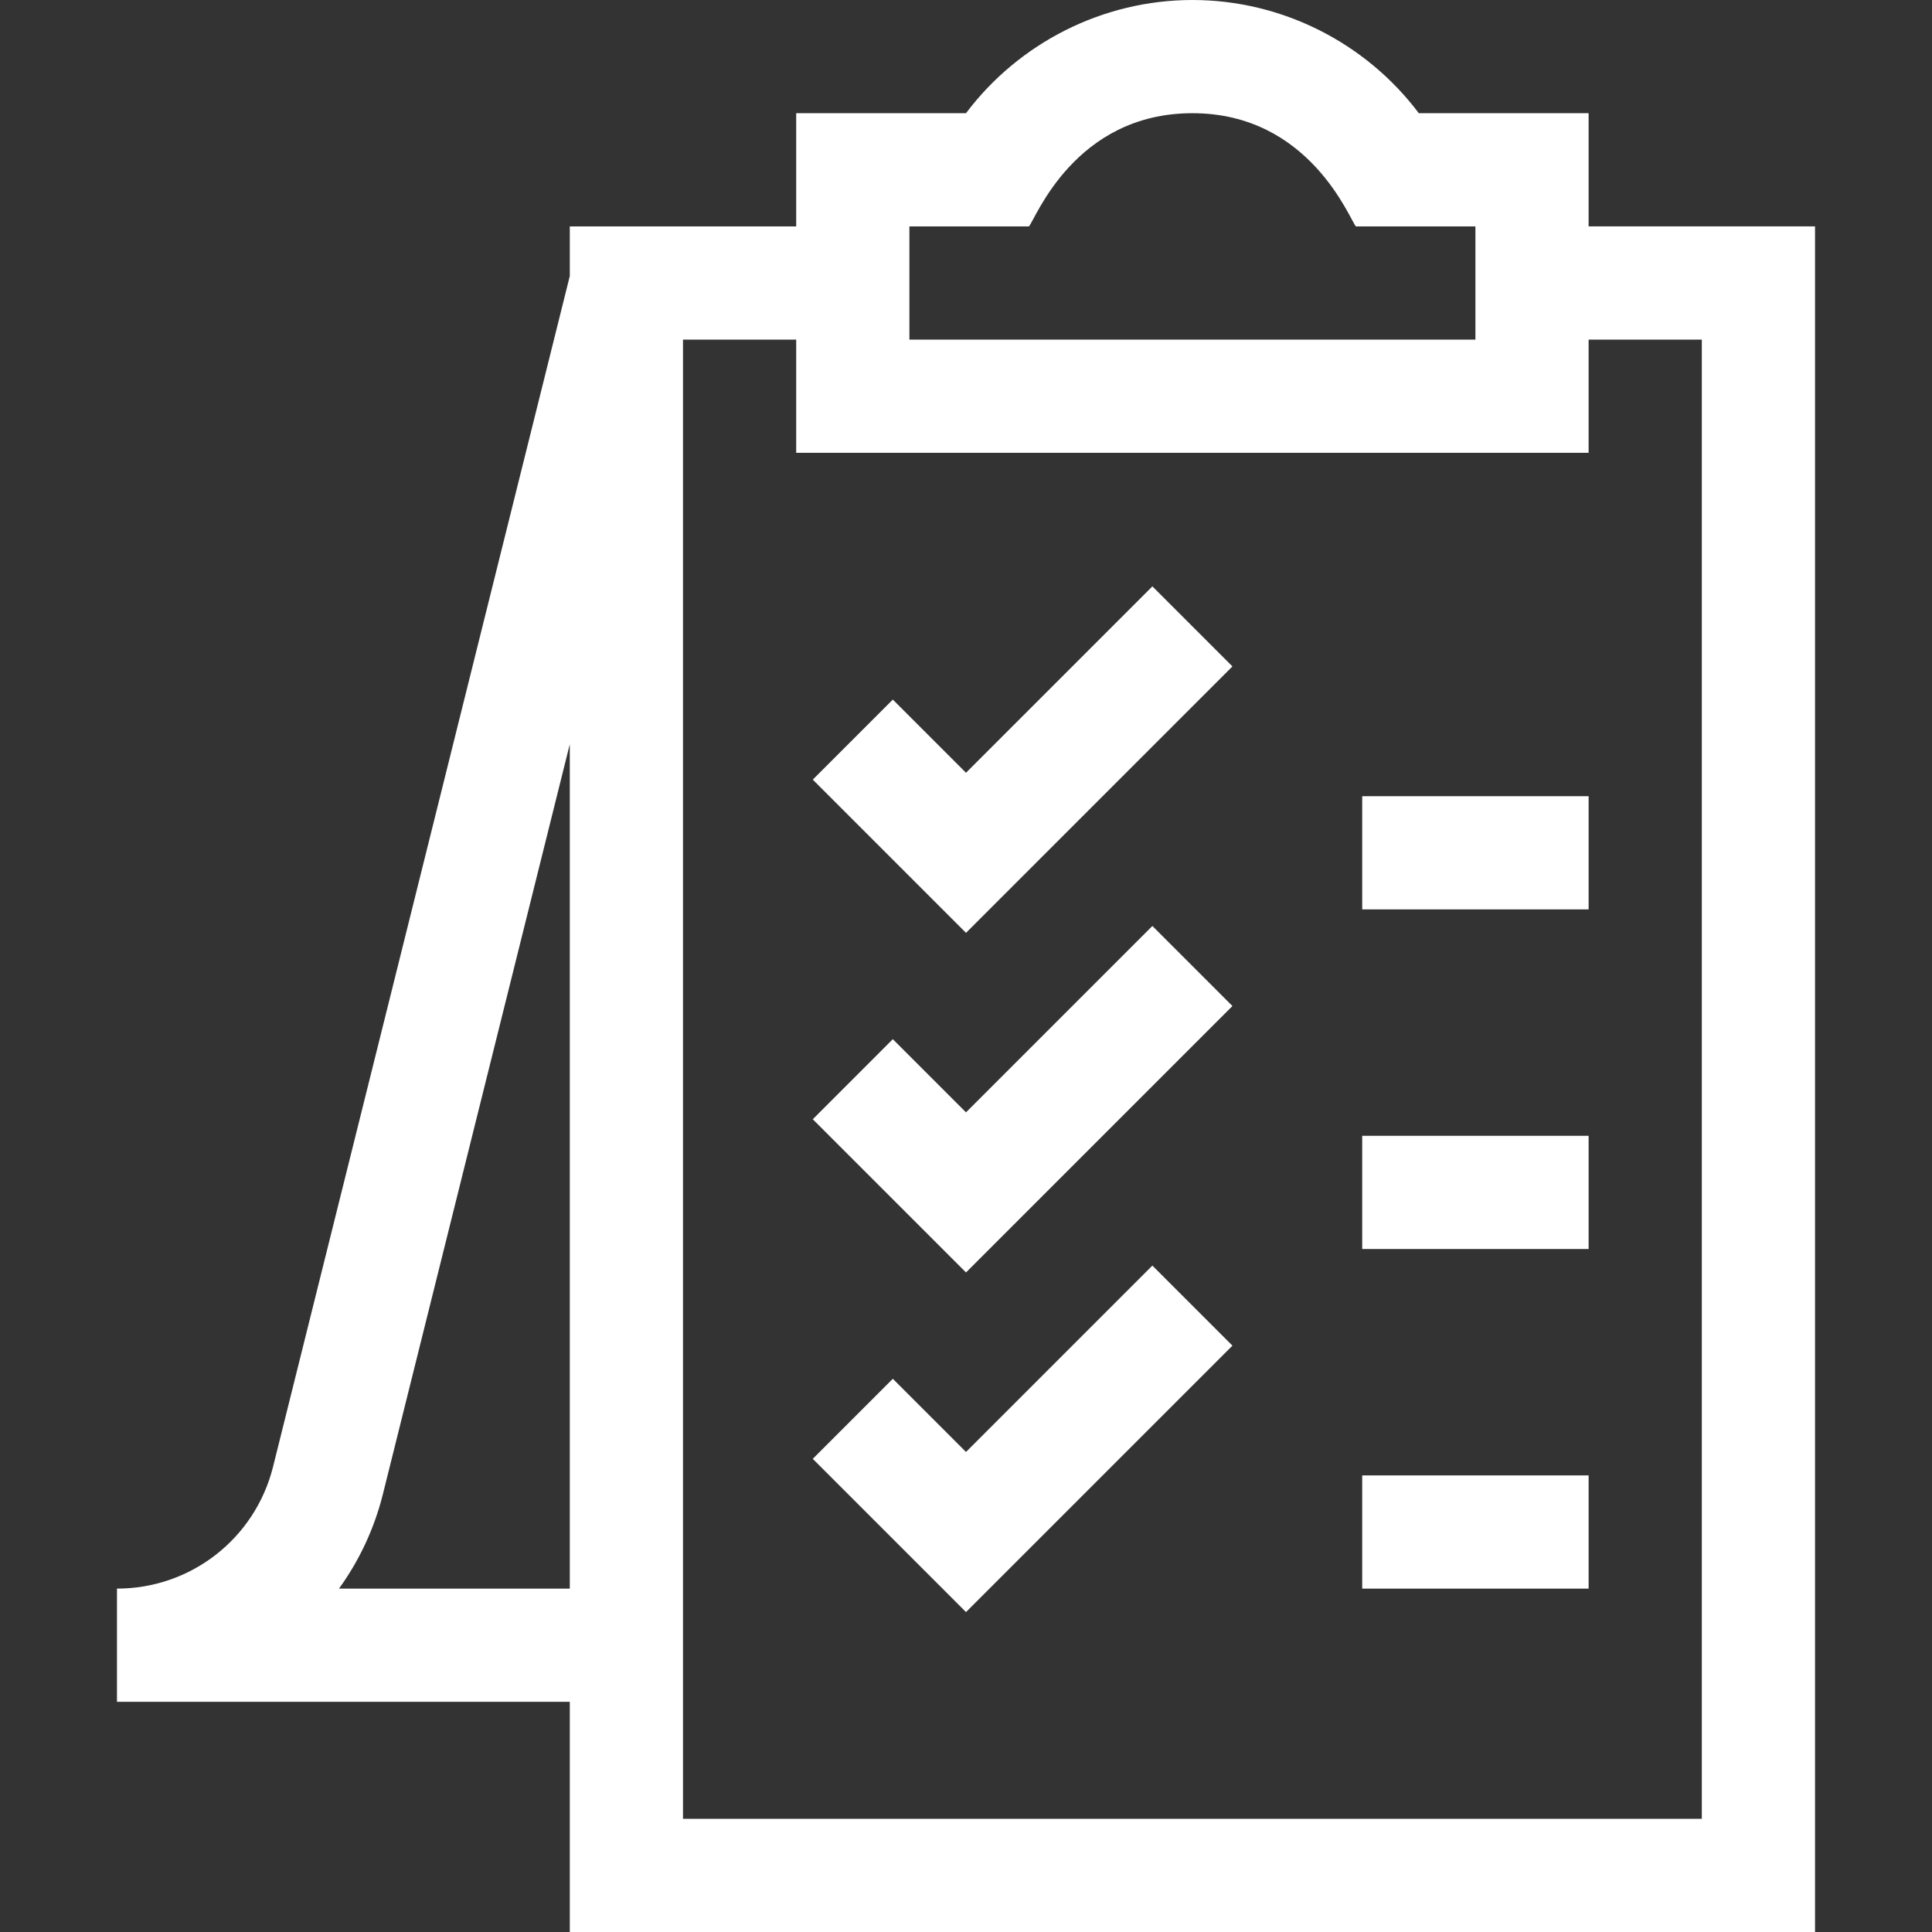
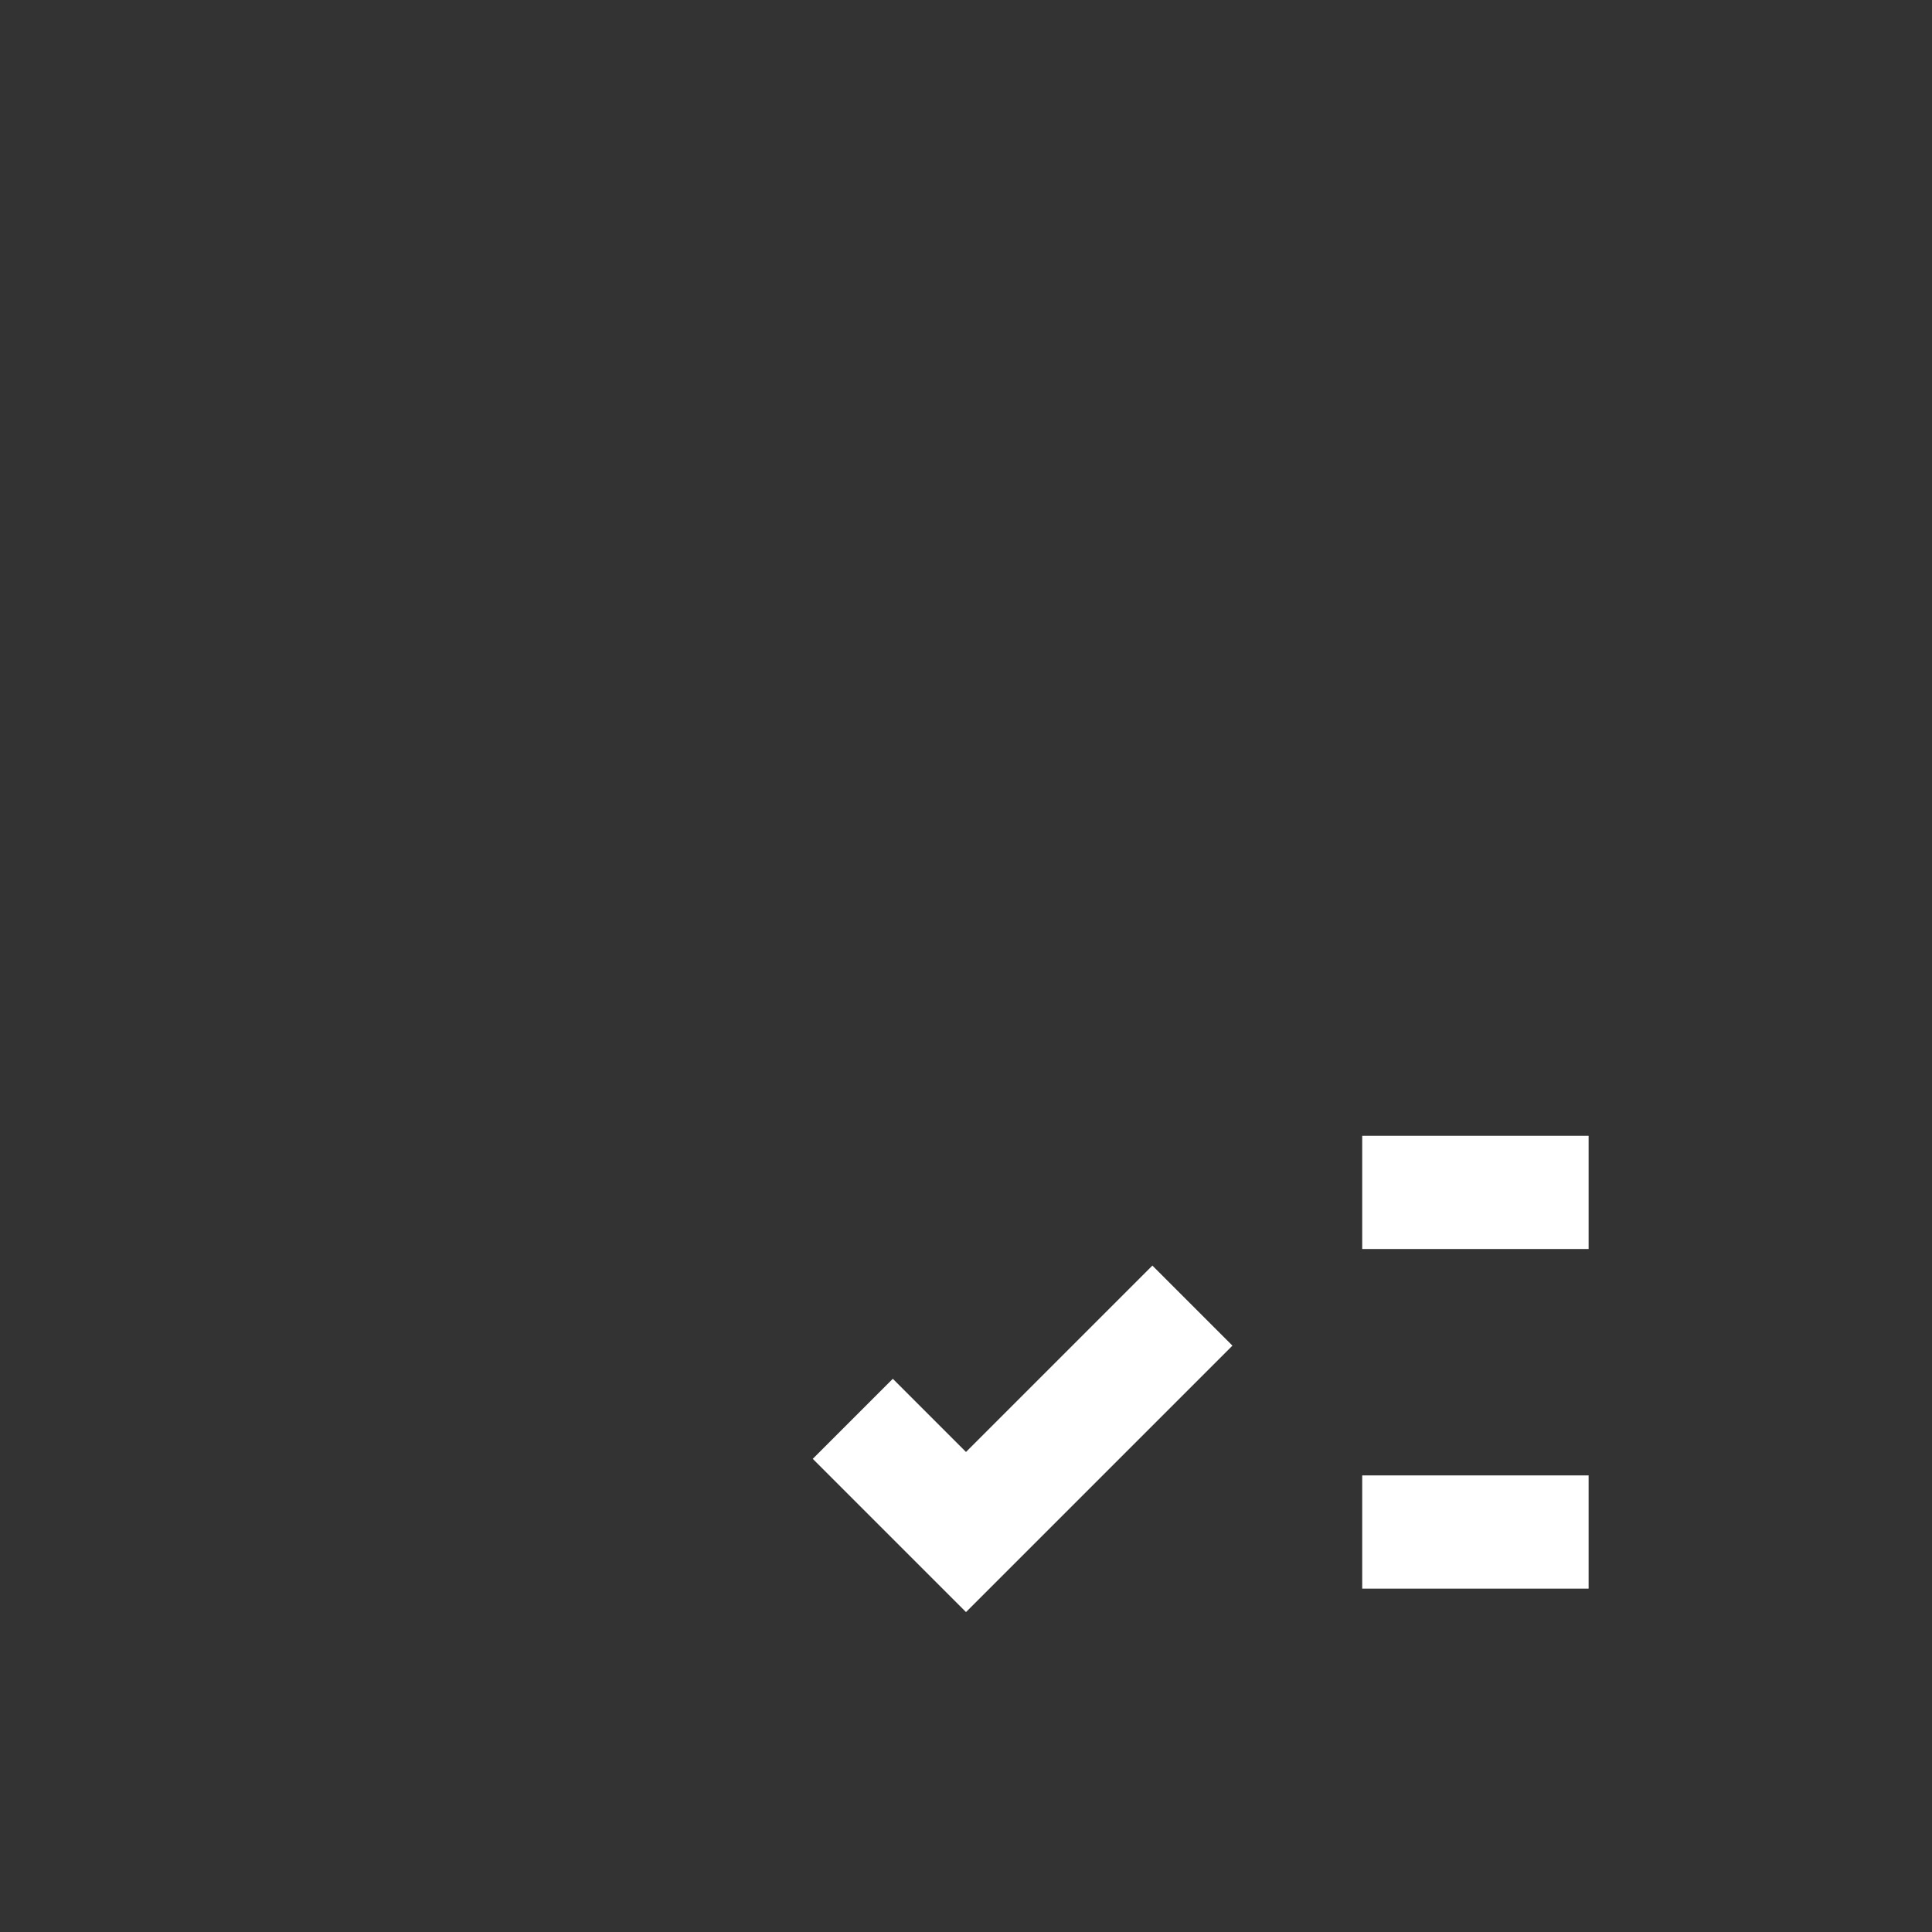
<svg xmlns="http://www.w3.org/2000/svg" version="1.1" width="512" height="512" x="0" y="0" viewBox="0 0 512 512" style="enable-background:new 0 0 512 512" xml:space="preserve" class="">
  <rect x="0" y="0" width="512" height="512" fill="#333333" stroke="none" />
  <g>
    <g>
-       <path d="m376 30c-14.063-18.695-36.324-30-60-30s-45.938 11.305-60 30h-45v30h-60v13.16l-78.638 315.546c-4.754 19.014-21.762 32.294-41.362 32.294v30h120v61h330v-452h-60v-30zm-225 391h-61.166c5.32-7.35 9.326-15.792 11.635-25.029l49.531-198.751zm90-361h31.679c1.729-1.9 12.118-30 43.321-30 31.122 0 41.701 28.22 43.321 30h31.679v30h-150zm210 30v392h-270v-392h30v30h210v-30z" fill="#ffffff" data-original="#000000" style="" class="" />
-       <path d="m256 204.787-19.394-19.394-21.212 21.214 40.606 40.606 70.606-70.606-21.212-21.214z" fill="#ffffff" data-original="#000000" style="" class="" />
-       <path d="m256 294.787-19.394-19.394-21.212 21.214 40.606 40.606 70.606-70.606-21.212-21.214z" fill="#ffffff" data-original="#000000" style="" class="" />
      <path d="m256 384.787-19.394-19.394-21.212 21.214 40.606 40.606 70.606-70.606-21.212-21.214z" fill="#ffffff" data-original="#000000" style="" class="" />
-       <path d="m361 211h60v30h-60z" fill="#ffffff" data-original="#000000" style="" class="" />
      <path d="m361 301h60v30h-60z" fill="#ffffff" data-original="#000000" style="" class="" />
      <path d="m361 391h60v30h-60z" fill="#ffffff" data-original="#000000" style="" class="" />
    </g>
  </g>
</svg>